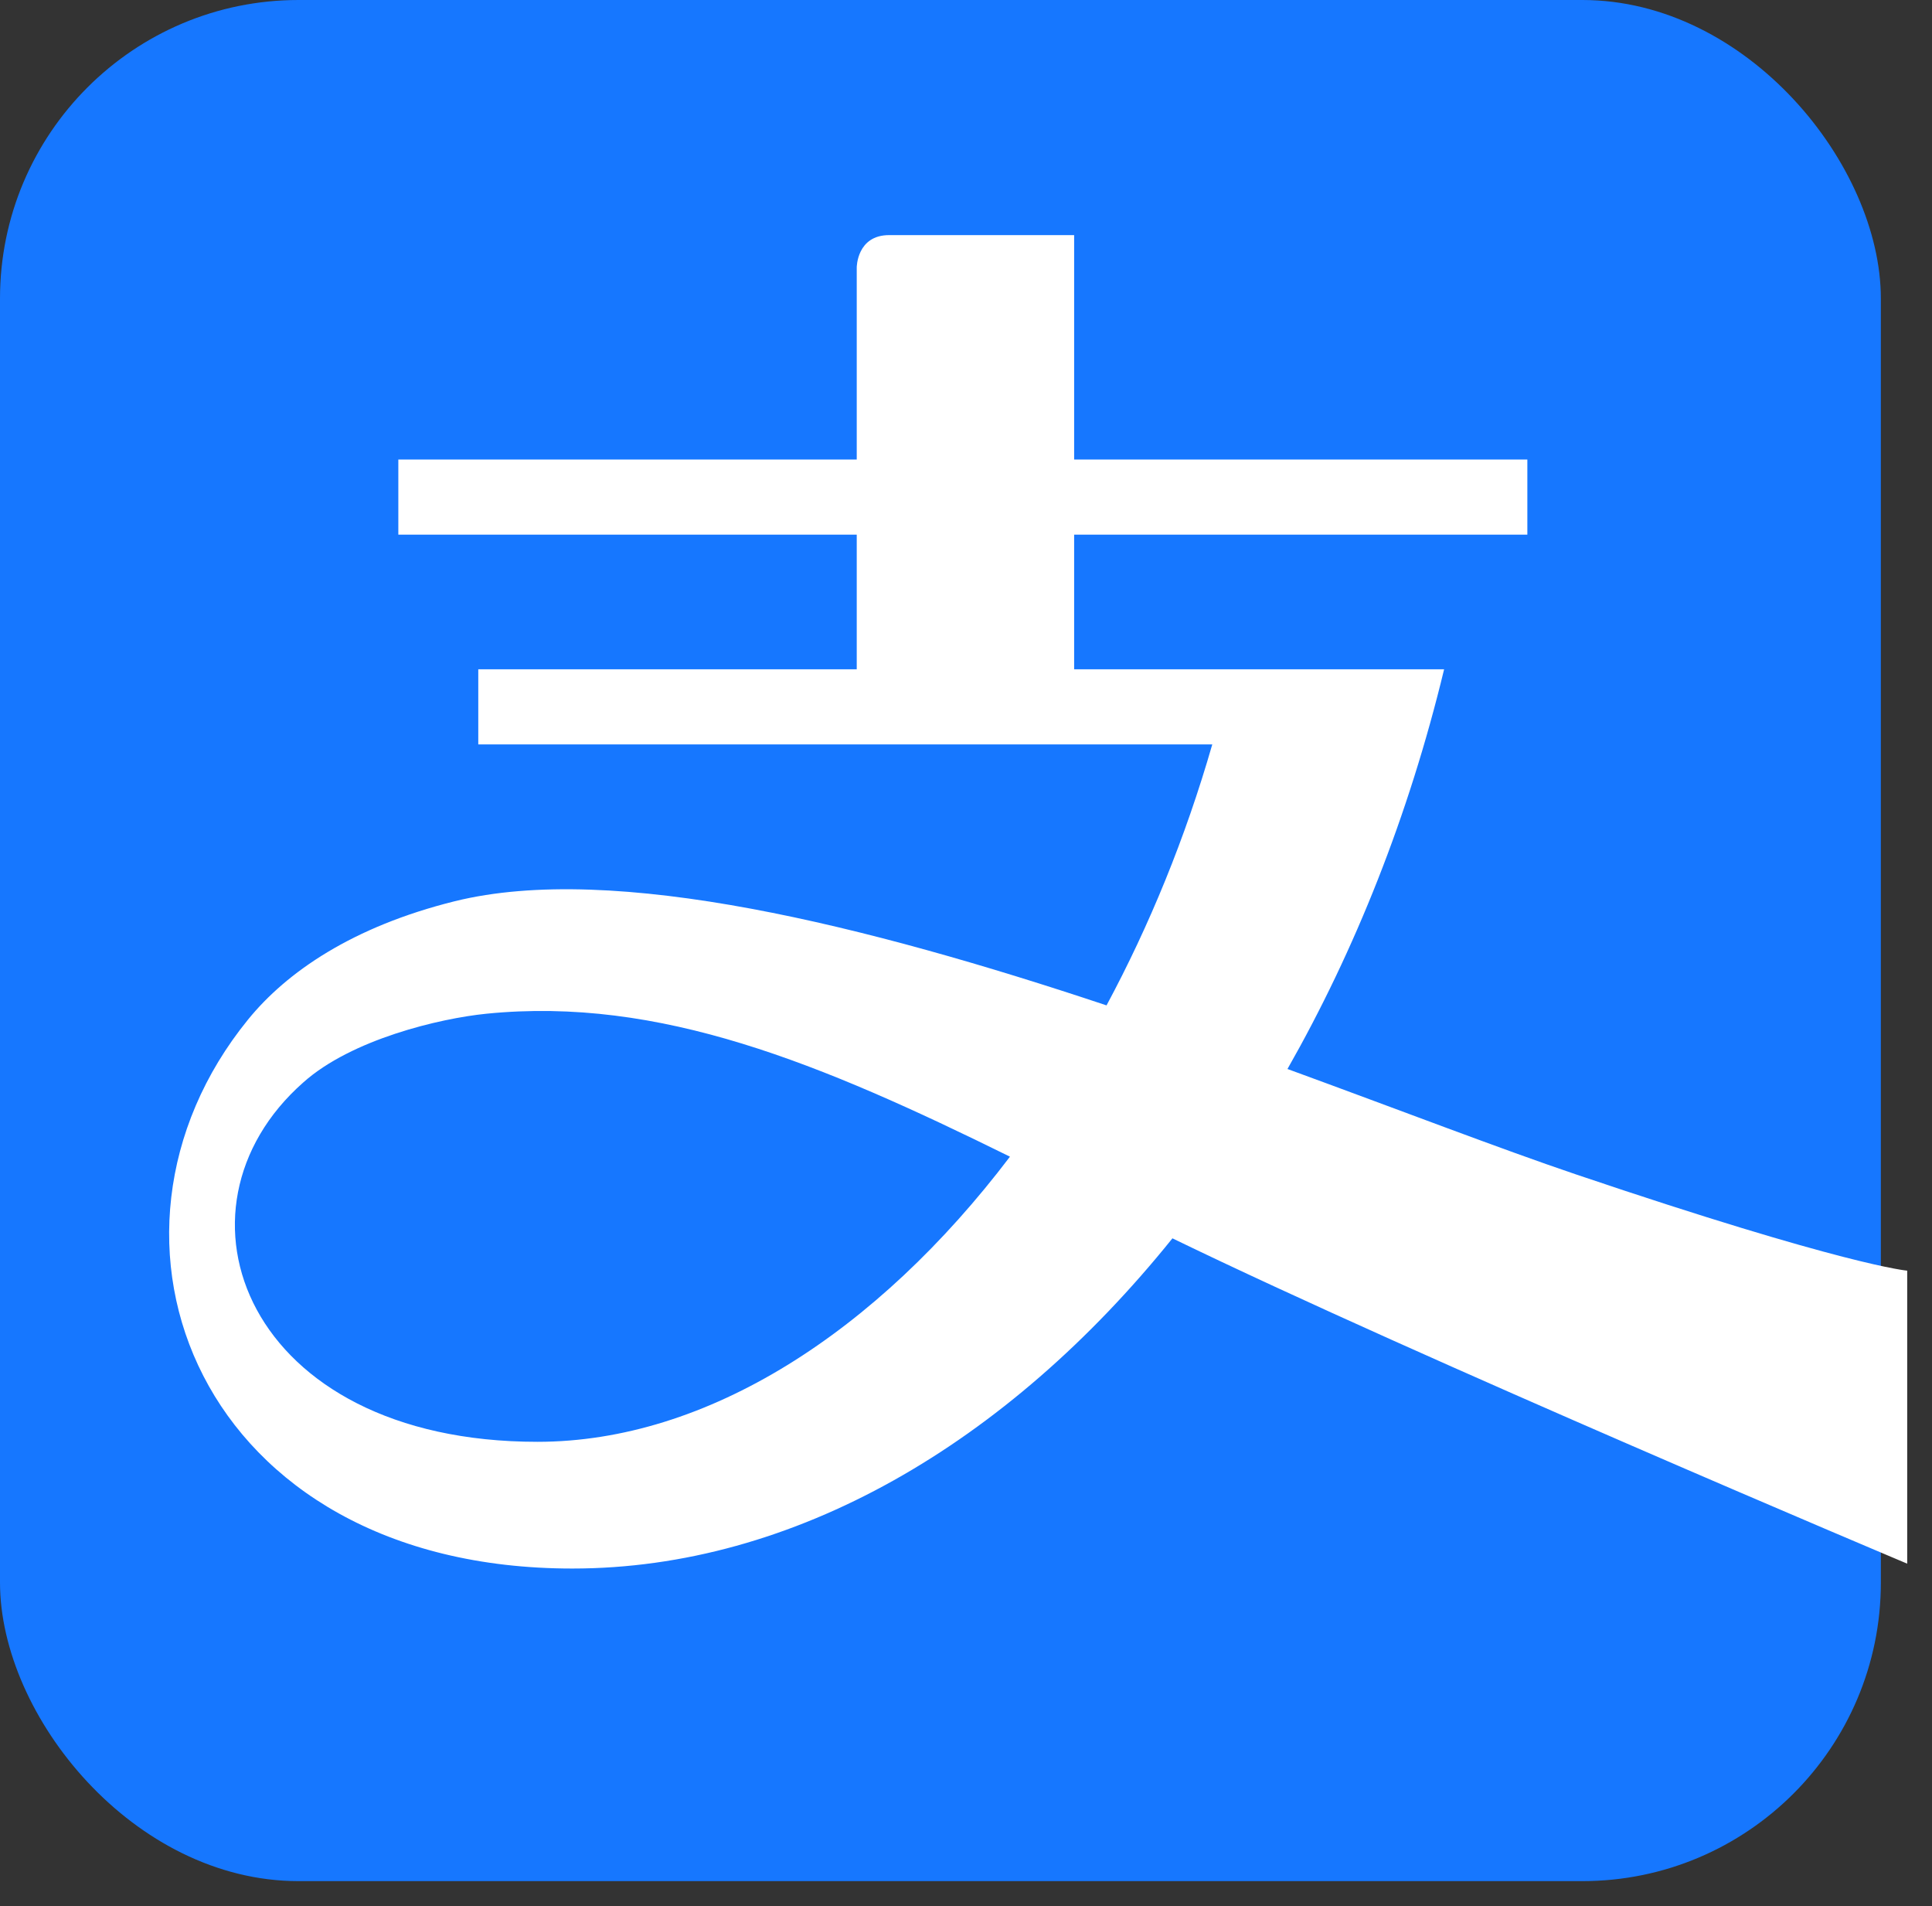
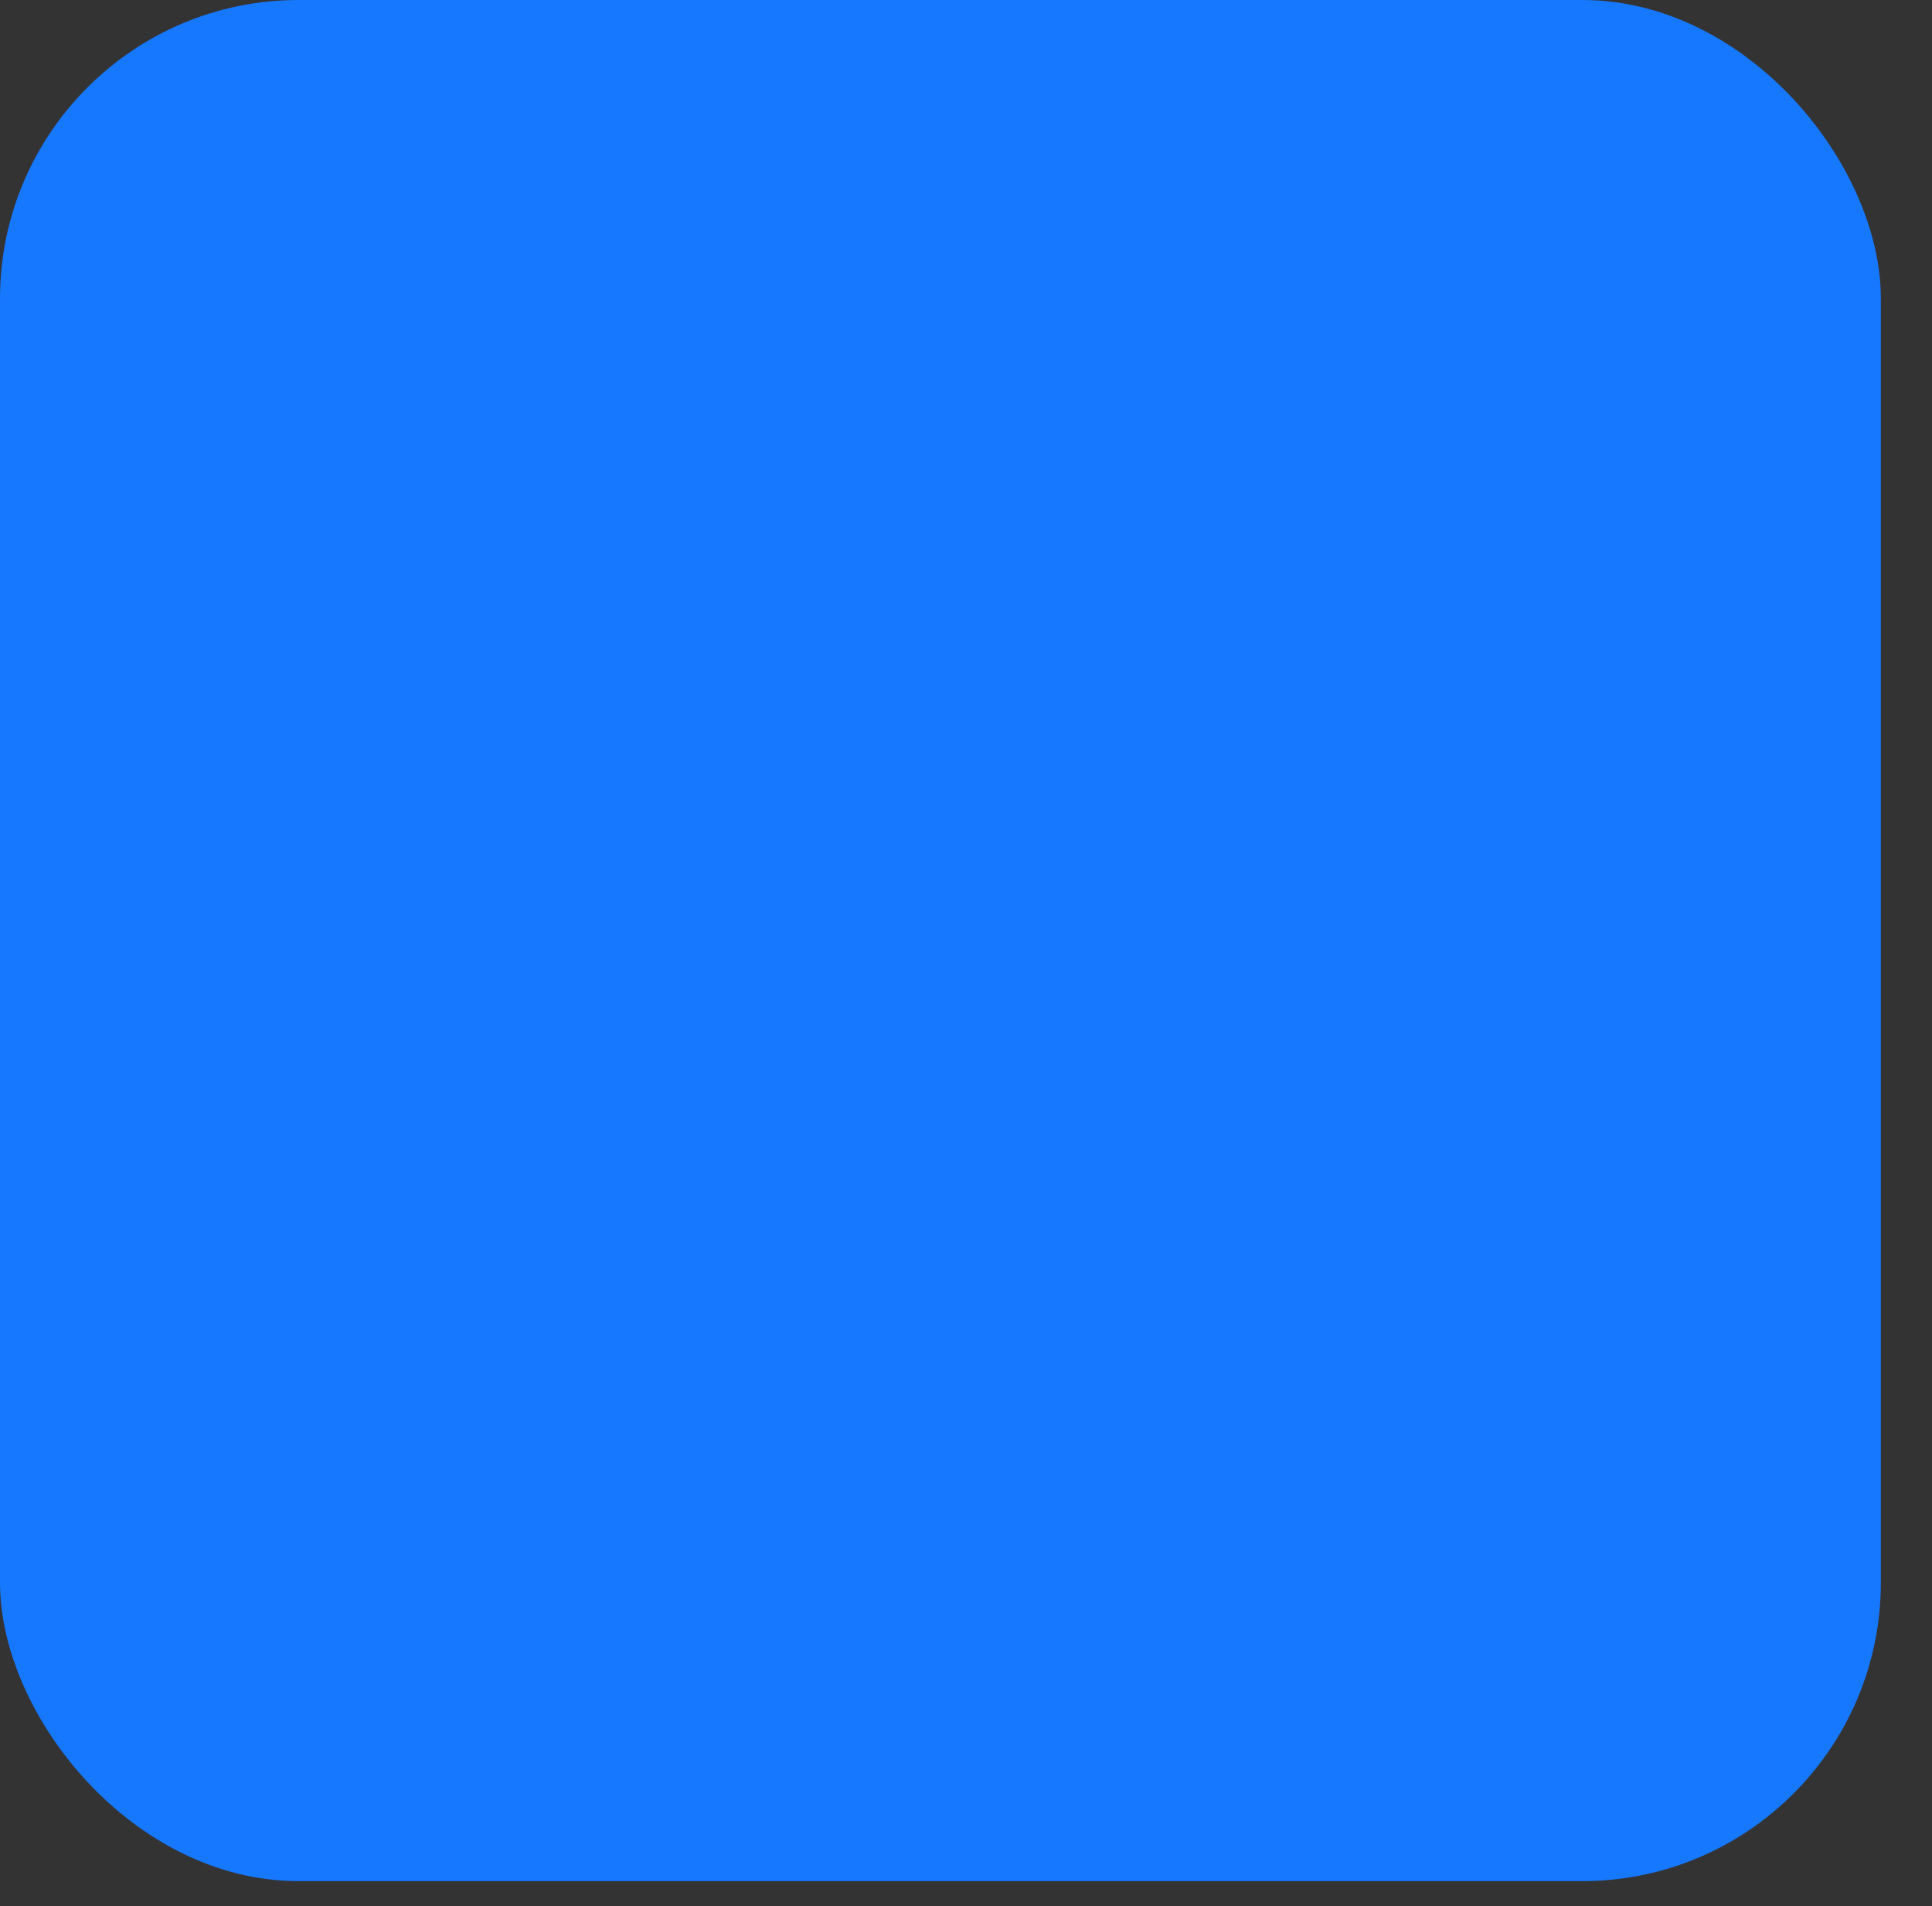
<svg xmlns="http://www.w3.org/2000/svg" width="74" height="73" viewBox="0 0 74 73" fill="none">
  <rect x="0" y="0" width="74" height="73" fill="#333333" stroke="none" />
  <rect width="72.041" height="72.041" rx="11.435" fill="#1677FF" />
-   <path d="M20.584 55.217C9.4 55.217 6.093 46.319 11.621 41.45C13.465 39.805 16.836 39.002 18.633 38.822C25.276 38.158 31.427 40.718 38.684 44.297C33.583 51.018 27.085 55.217 20.584 55.217ZM60.349 44.971C57.473 43.998 53.612 42.51 49.313 40.939C51.895 36.405 53.958 31.242 55.313 25.631H41.142V20.476H58.501V17.598H41.142V9.004H34.057C32.815 9.004 32.815 10.243 32.815 10.243V17.598H15.257V20.476H32.815V25.631H18.319V28.508H46.433C45.404 32.088 44.023 35.449 42.383 38.503C33.261 35.463 23.526 32.999 17.411 34.516C13.5 35.489 10.981 37.226 9.501 39.046C2.709 47.393 7.581 60.07 21.924 60.07C30.405 60.07 38.575 55.294 44.907 47.424C54.351 52.009 73.05 59.883 73.05 59.883V48.662C73.05 48.662 70.702 48.473 60.349 44.971Z" fill="white" />
</svg>